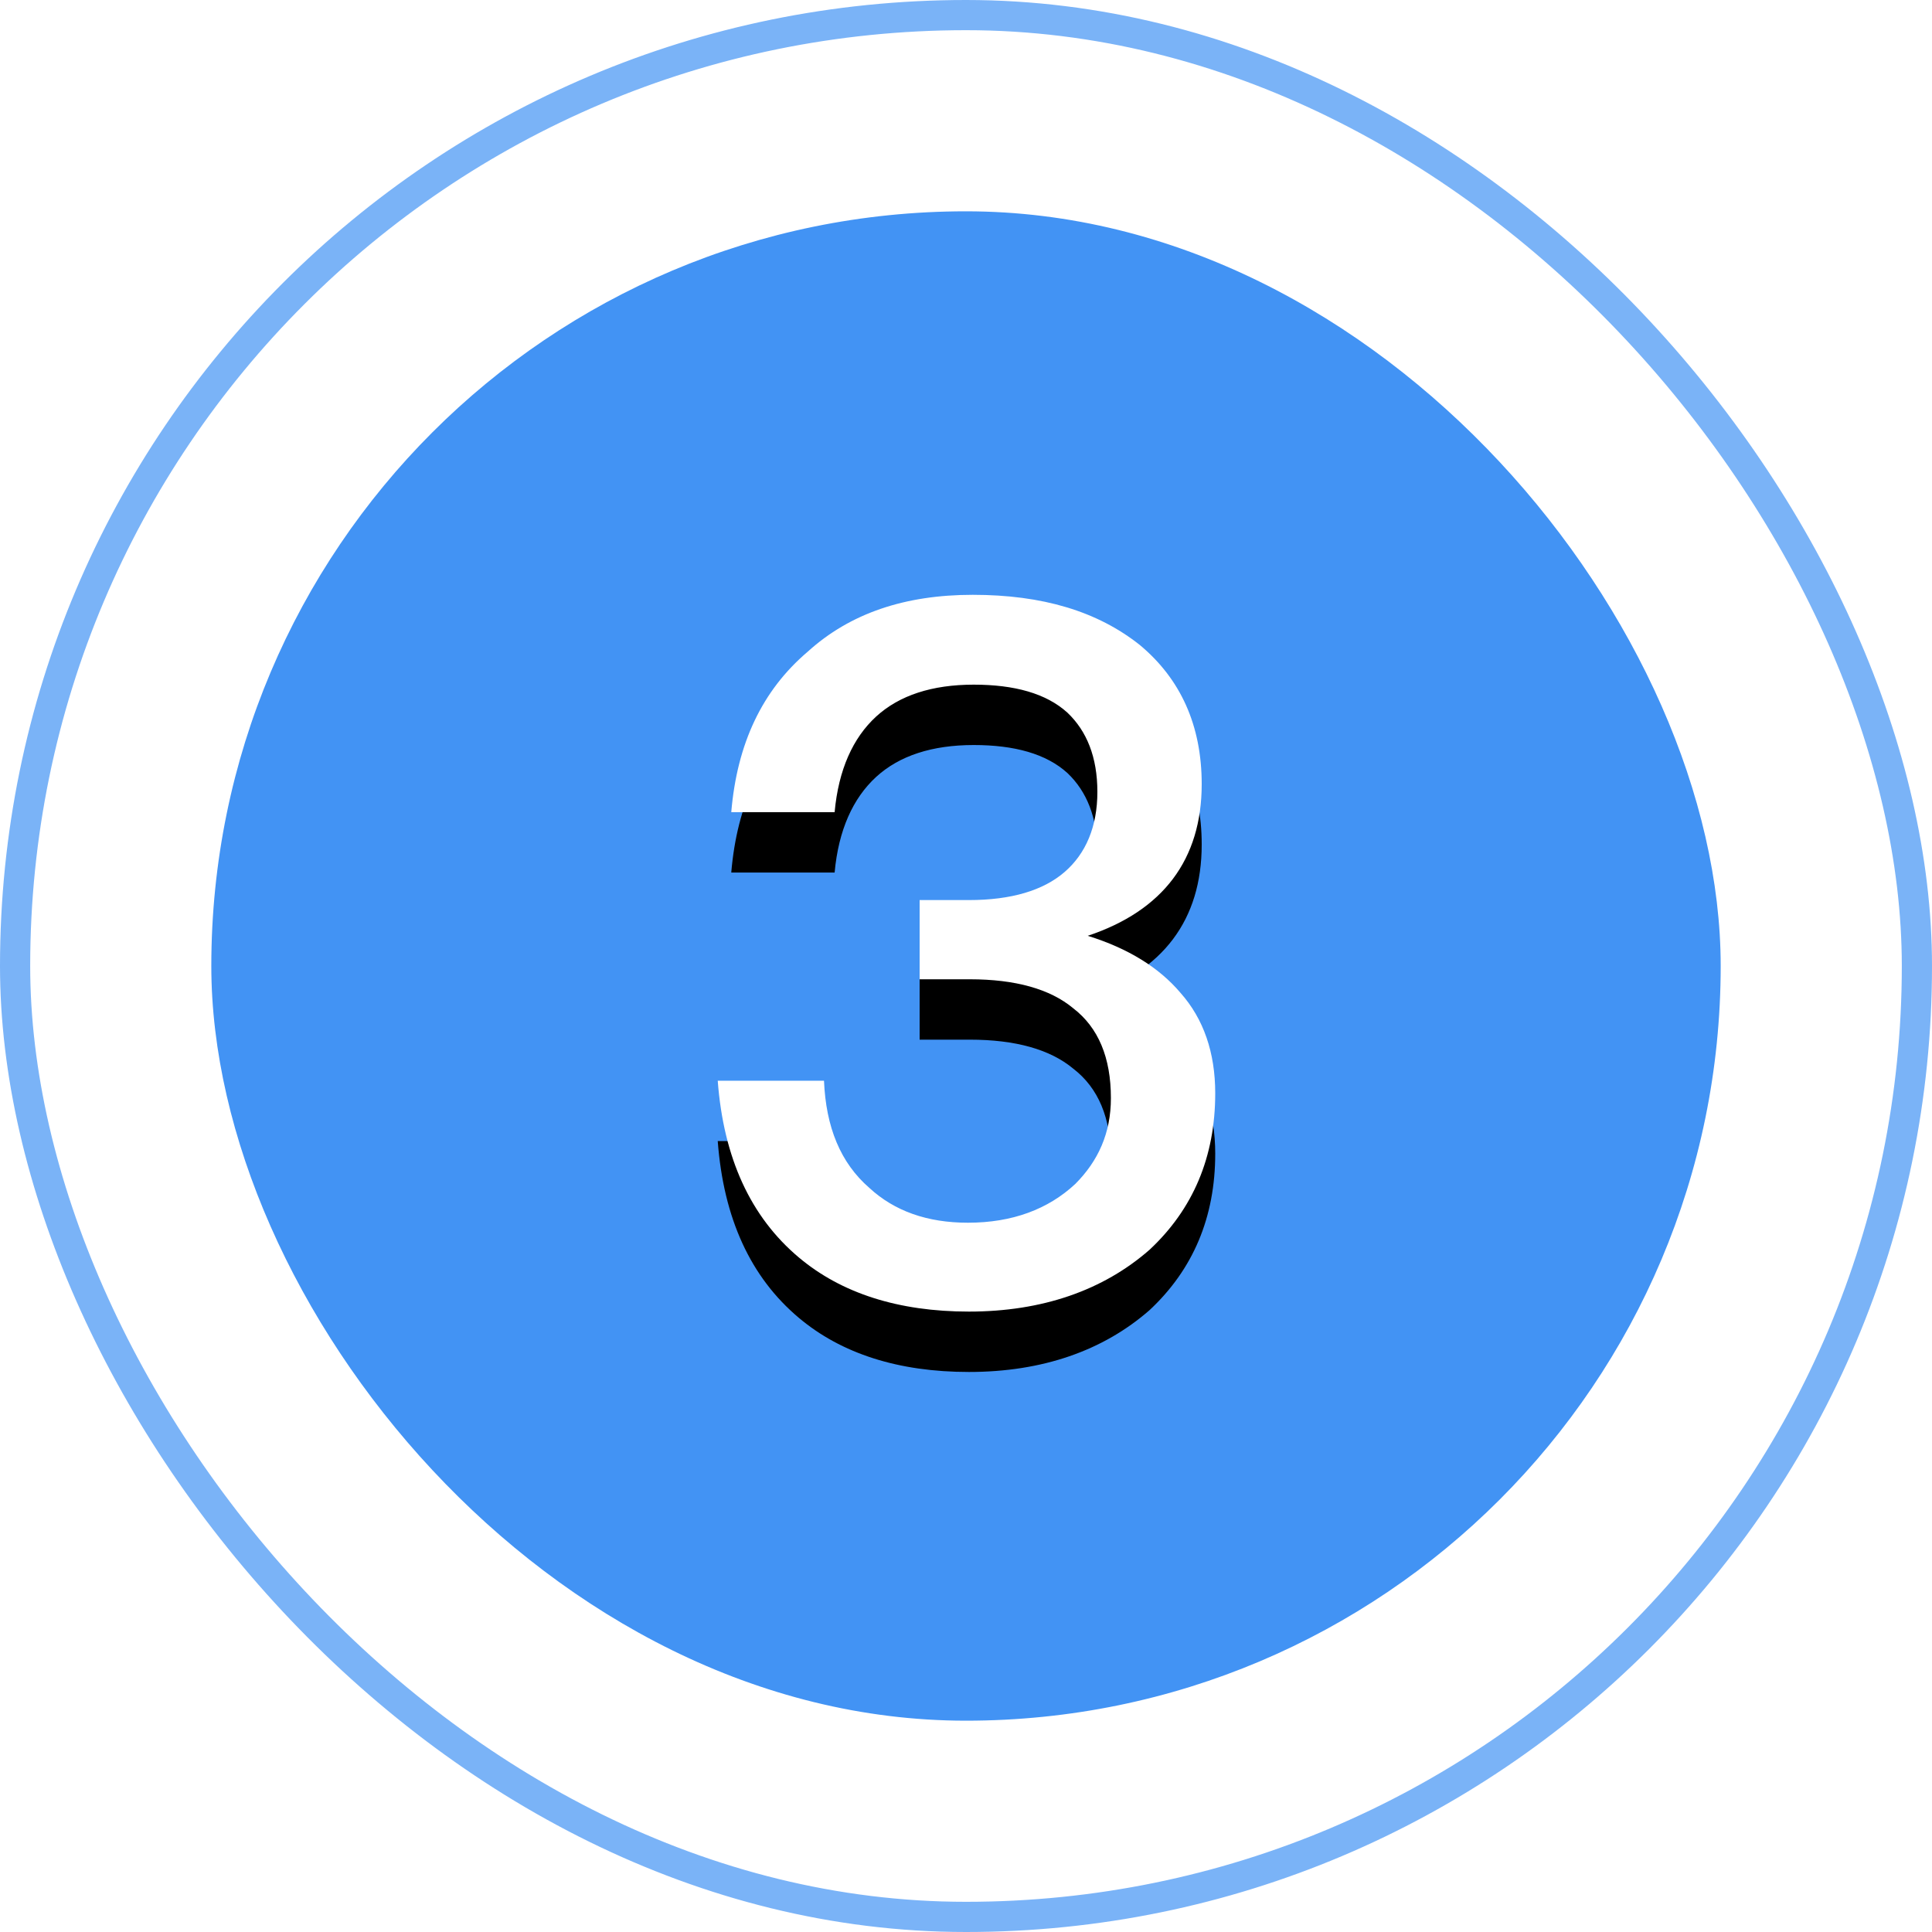
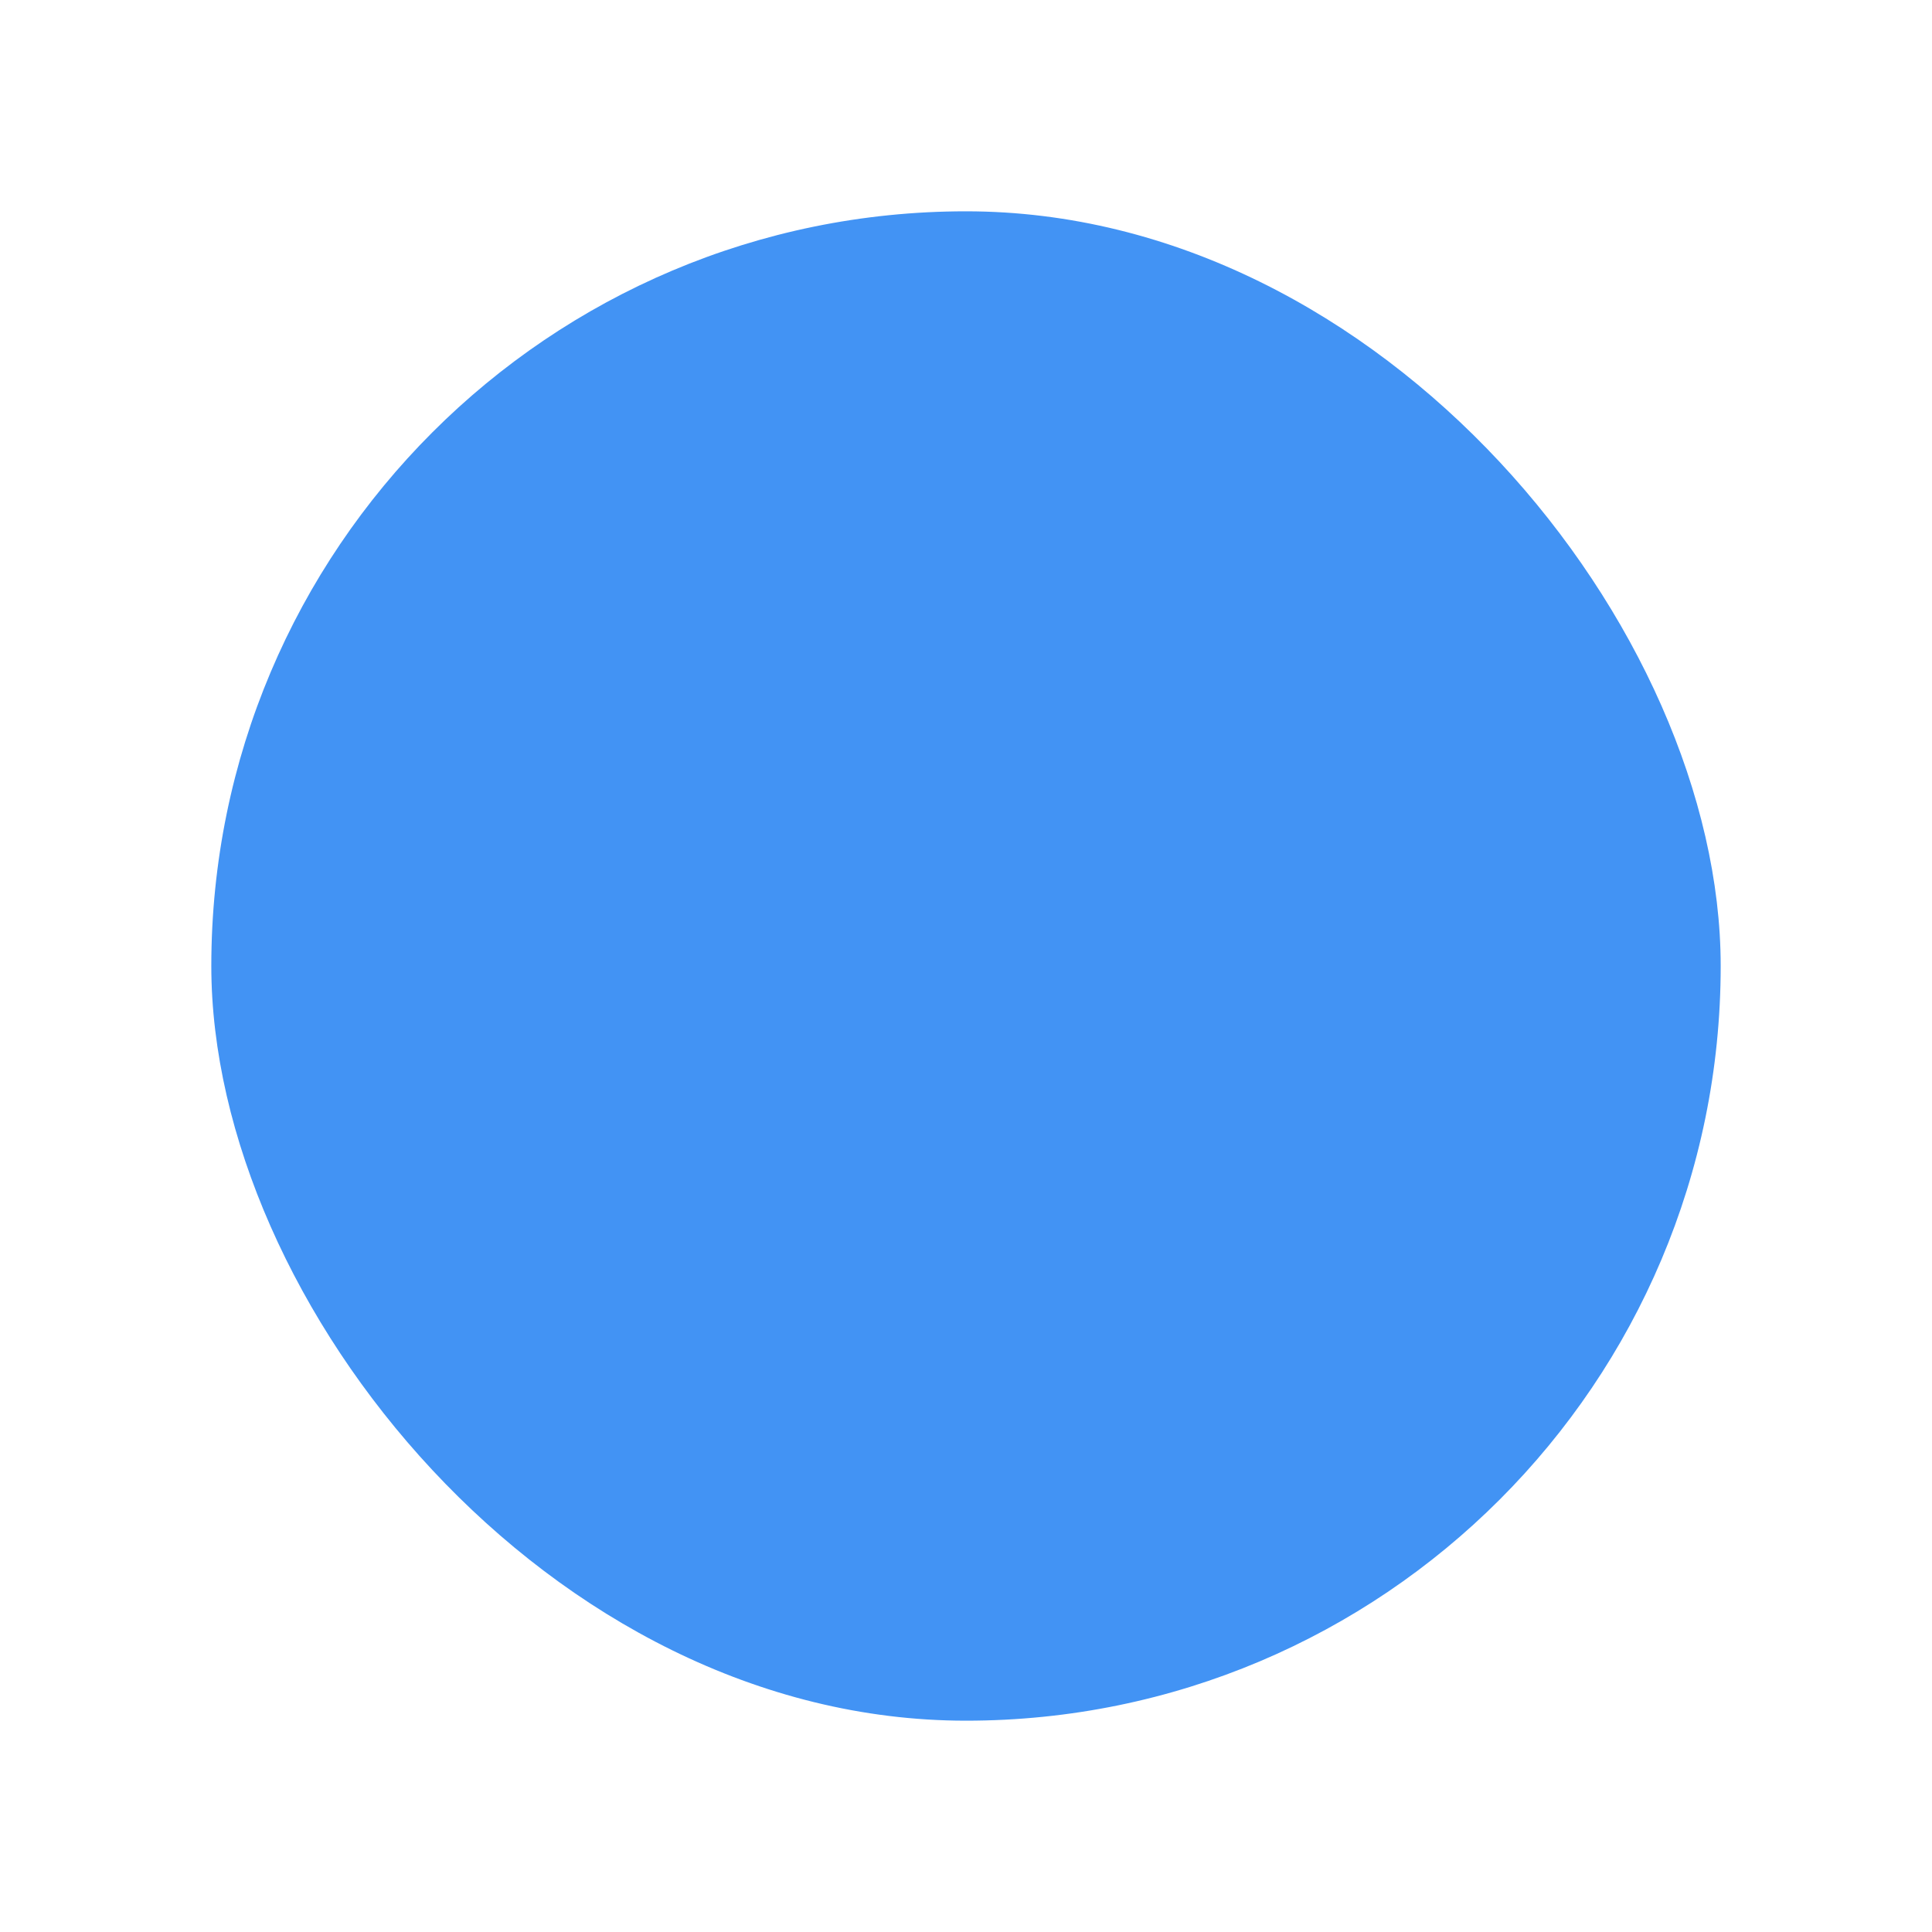
<svg xmlns="http://www.w3.org/2000/svg" xmlns:xlink="http://www.w3.org/1999/xlink" width="64px" height="64px" viewBox="0 0 64 64" version="1.1">
  <title>no3</title>
  <defs>
-     <path d="M32.096,43.448 C34.528,43.448 36.544,42.744 38.08,41.4 C39.52,40.056 40.256,38.328 40.256,36.216 C40.256,34.872 39.872,33.752 39.104,32.888 C38.4,32.056 37.376,31.416 36.032,31 C38.528,30.168 39.808,28.472 39.808,25.976 C39.808,24.024 39.104,22.488 37.76,21.368 C36.352,20.248 34.528,19.704 32.224,19.704 C29.984,19.704 28.16,20.312 26.752,21.592 C25.248,22.872 24.416,24.632 24.224,26.904 L27.648,26.904 C27.776,25.496 28.256,24.44 29.024,23.736 C29.792,23.032 30.88,22.68 32.256,22.68 C33.6,22.68 34.656,22.968 35.36,23.608 C36,24.216 36.352,25.08 36.352,26.232 C36.352,27.384 35.968,28.28 35.264,28.888 C34.56,29.496 33.504,29.816 32.096,29.816 L30.464,29.816 L30.464,32.44 L32.128,32.44 C33.632,32.44 34.784,32.76 35.552,33.4 C36.384,34.04 36.8,35.032 36.8,36.376 C36.8,37.528 36.384,38.456 35.616,39.224 C34.72,40.056 33.536,40.504 32.064,40.504 C30.72,40.504 29.632,40.12 28.8,39.352 C27.84,38.52 27.36,37.336 27.296,35.8 L23.776,35.8 C23.968,38.36 24.864,40.312 26.464,41.656 C27.872,42.84 29.76,43.448 32.096,43.448 Z" id="path-1" />
    <filter x="-51.6%" y="-27.4%" width="203.2%" height="171.6%" filterUnits="objectBoundingBox" id="filter-2">
      <feOffset dx="0" dy="2" in="SourceAlpha" result="shadowOffsetOuter1" />
      <feGaussianBlur stdDeviation="2.5" in="shadowOffsetOuter1" result="shadowBlurOuter1" />
      <feColorMatrix values="0 0 0 0 0   0 0 0 0 0.329   0 0 0 0 0.722  0 0 0 0.574 0" type="matrix" in="shadowBlurOuter1" />
    </filter>
  </defs>
  <g id="no3" stroke="none" stroke-width="1" fill="none" fill-rule="evenodd">
    <g>
-       <rect id="矩形" stroke="#4293F4" opacity="0.7" x="0.5" y="0.5" width="63" height="63" rx="31.5" />
      <rect id="矩形" fill="#4293F4" x="7" y="7" width="50" height="50" rx="25" />
      <g id="3" fill-rule="nonzero">
        <use fill="black" fill-opacity="1" filter="url(#filter-2)" xlink:href="#path-1" />
        <use fill="#FFFFFF" xlink:href="#path-1" />
      </g>
    </g>
  </g>
</svg>